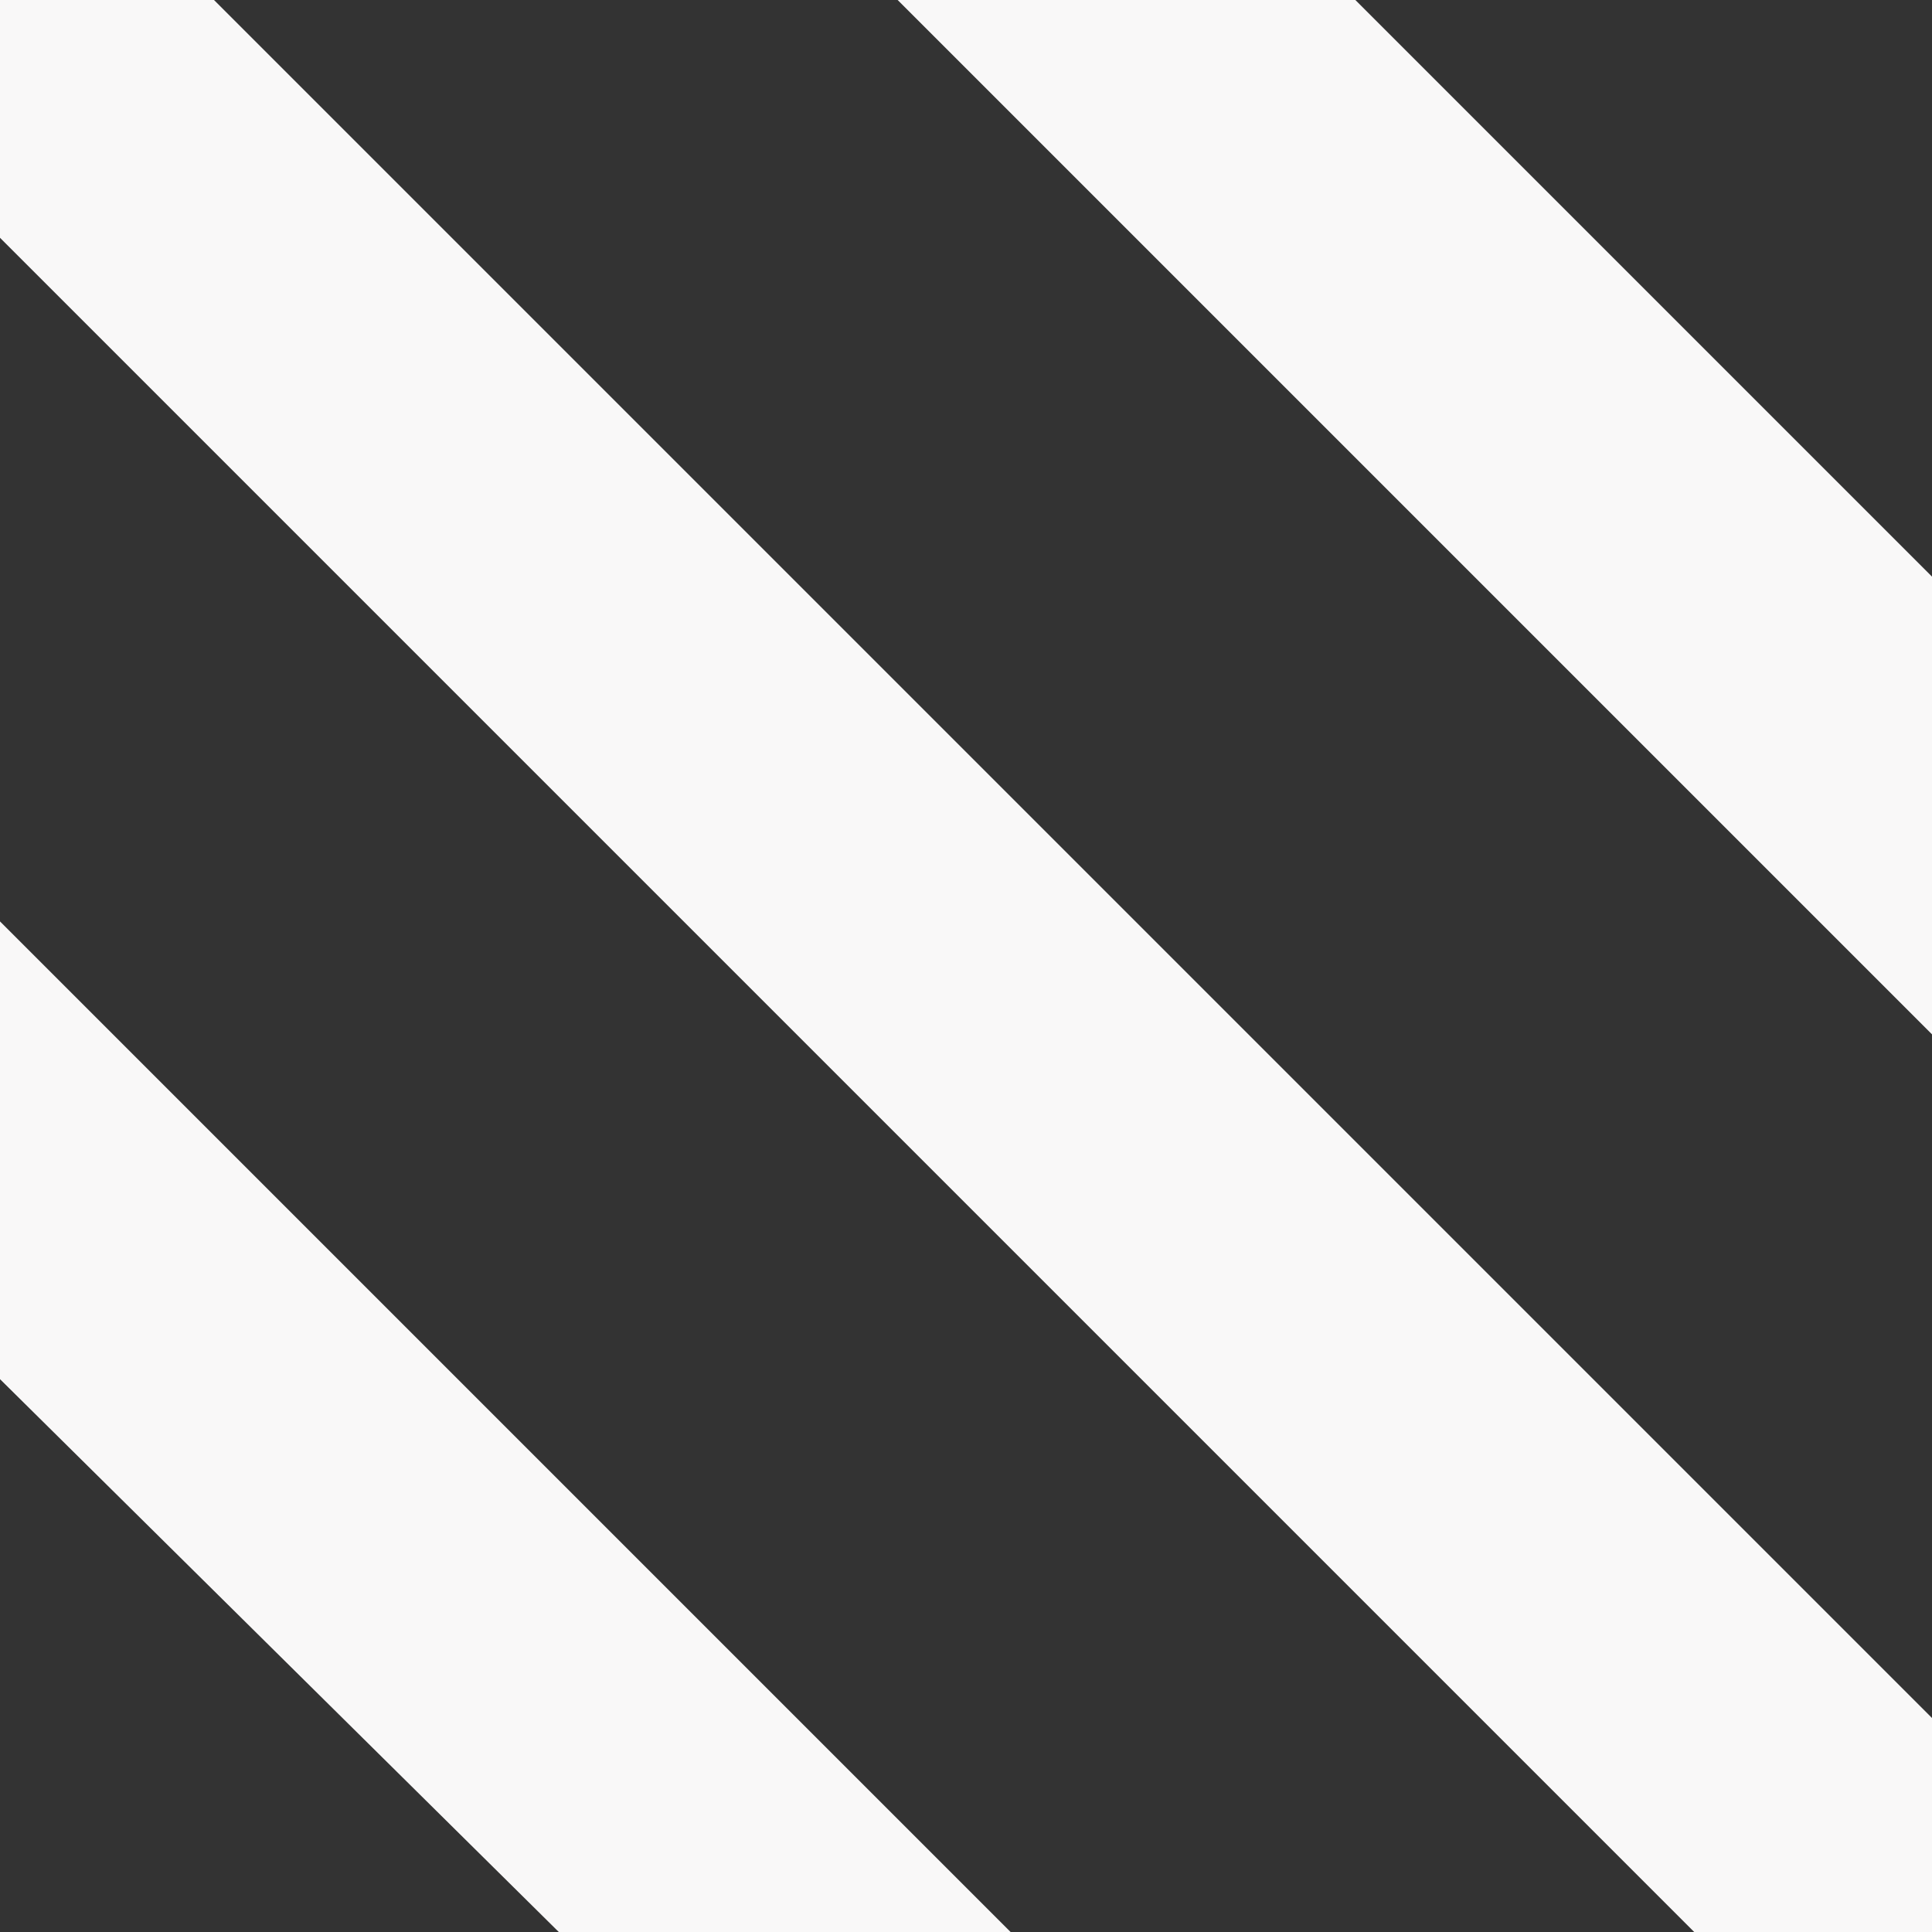
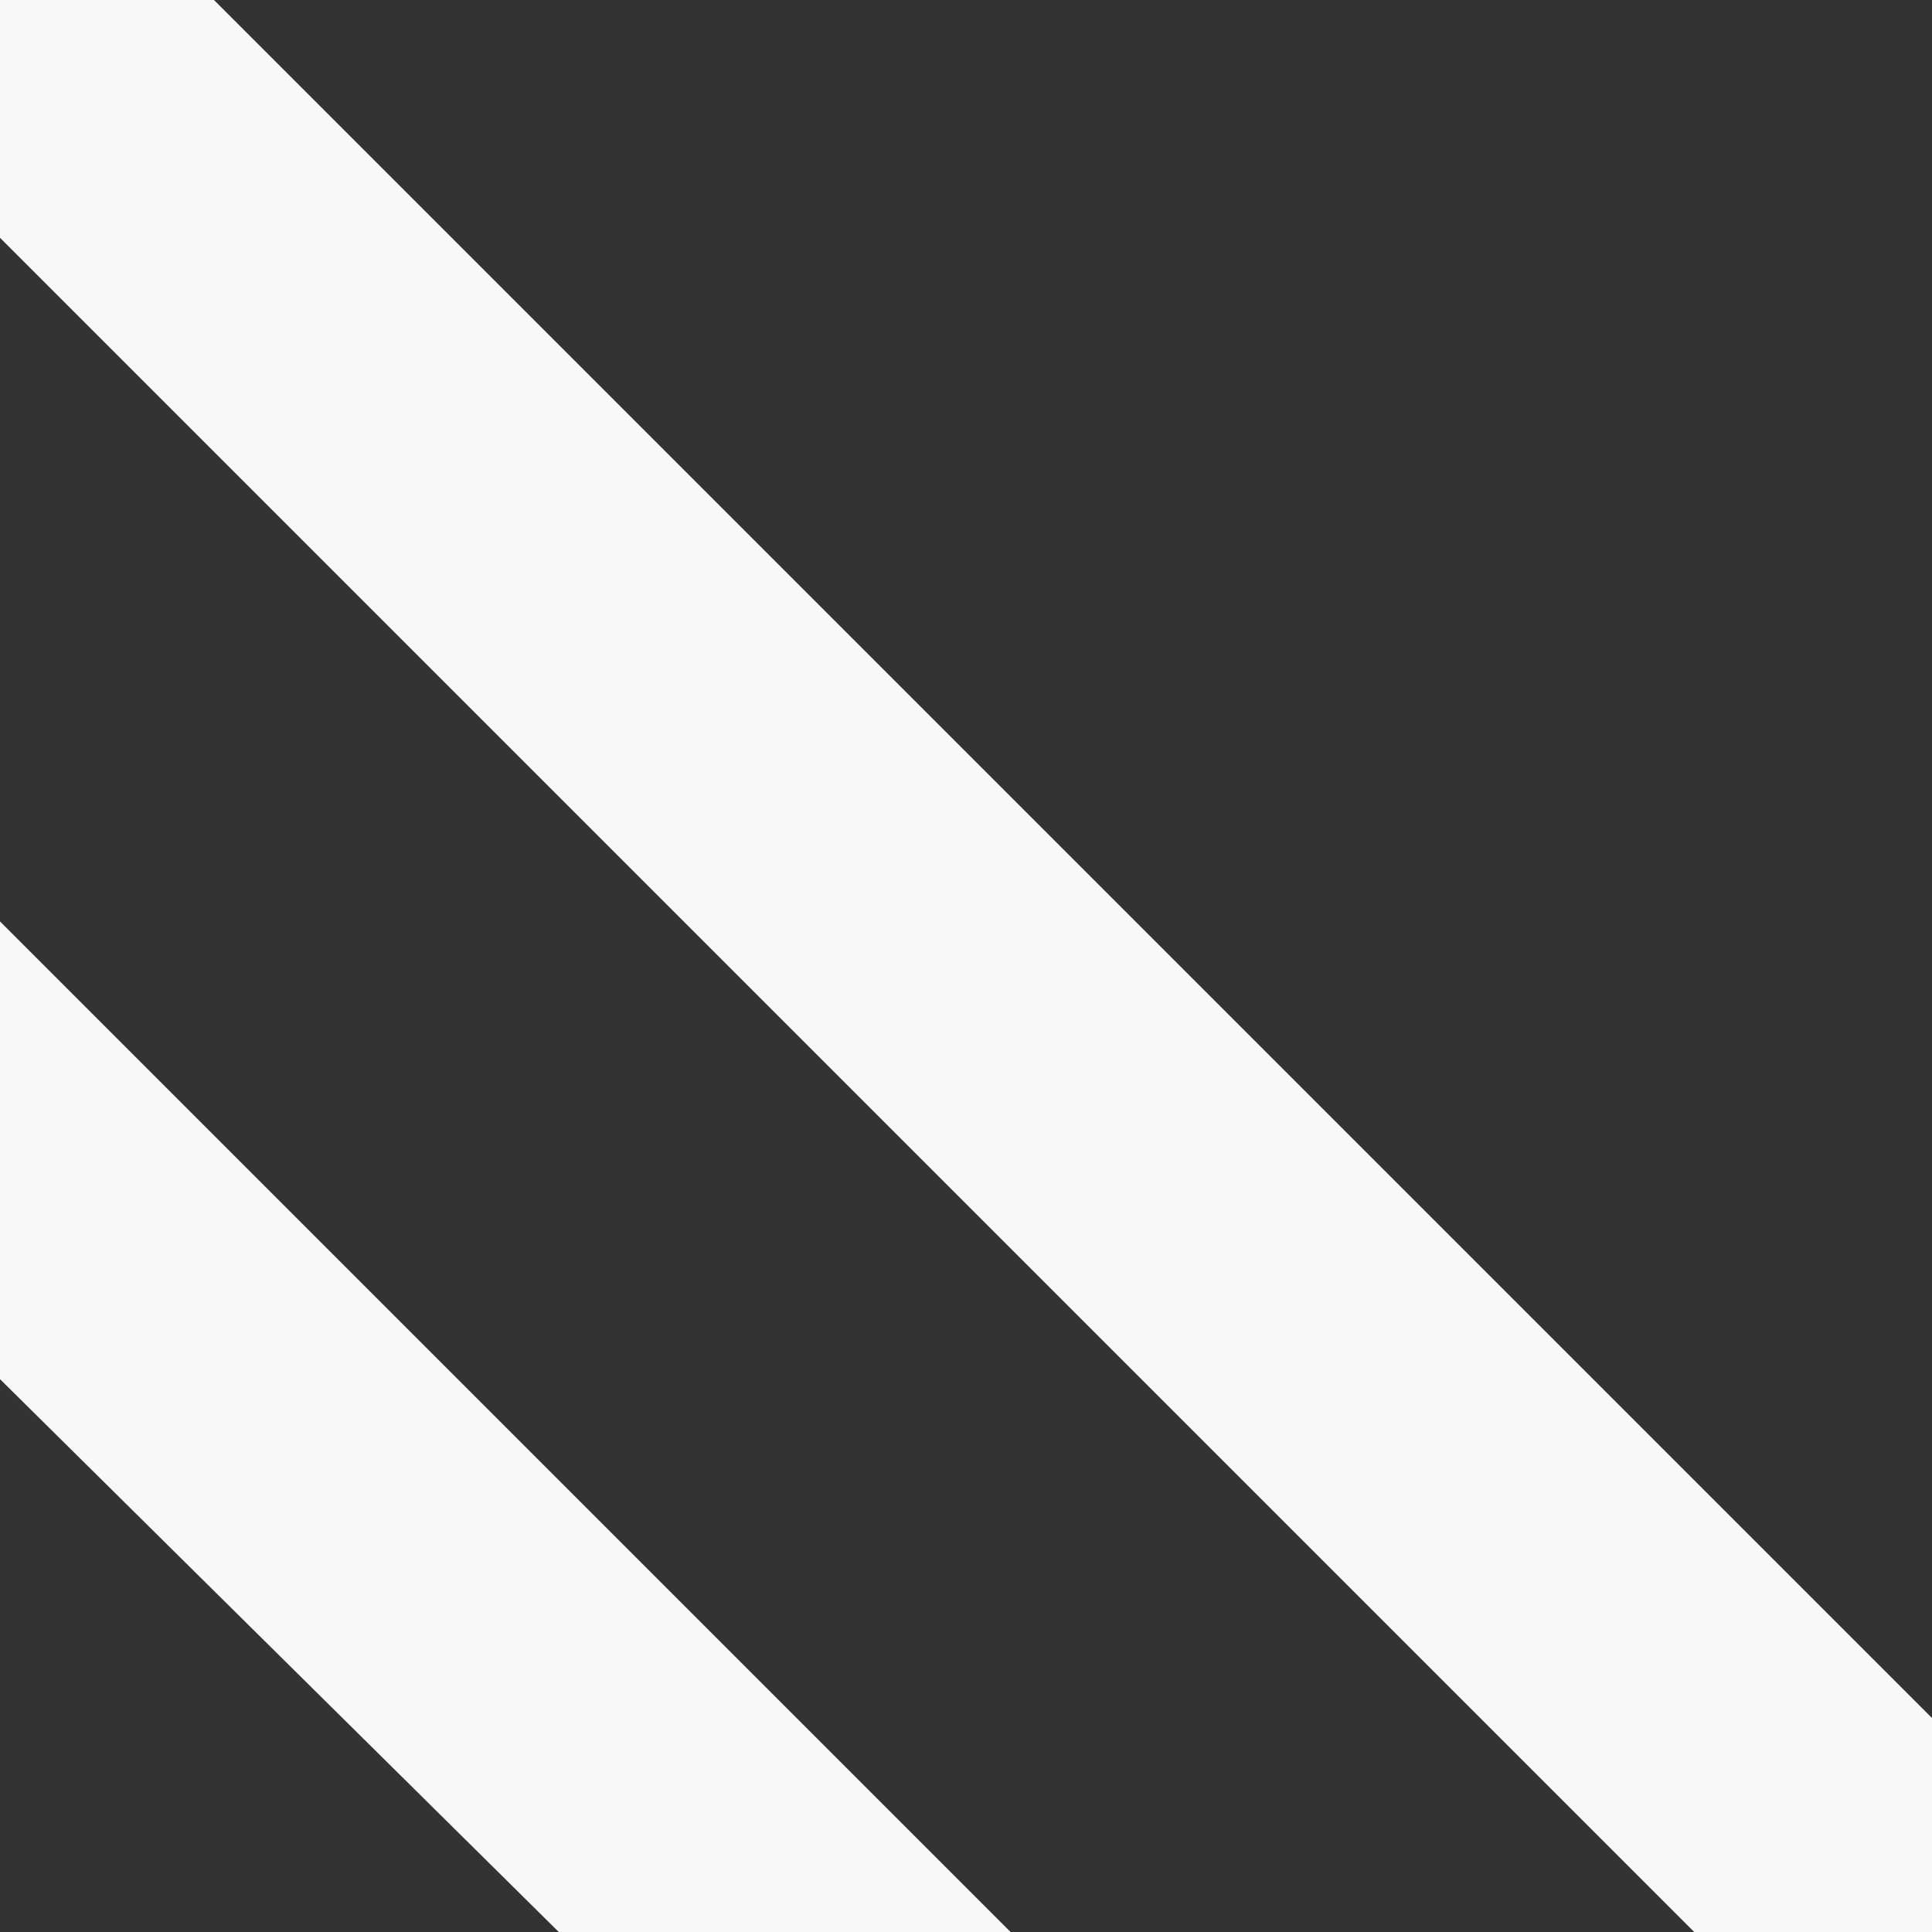
<svg xmlns="http://www.w3.org/2000/svg" version="1.1" id="Capa_1" x="0px" y="0px" viewBox="0 0 32.5 32.5" style="enable-background:new 0 0 32.5 32.5;" xml:space="preserve">
  <rect x="0" y="0" width="32.5" height="32.5" fill="#333333" stroke="none" />
  <style type="text/css">
	.st0{fill:#F9F8F8;}
</style>
  <g id="XMLID_294_">
    <g id="XMLID_436_">
-       <polygon id="XMLID_932_" class="st0" points="32.5,9.7 22.8,0 15.1,0 32.5,17.4   " />
      <polygon id="XMLID_929_" class="st0" points="3.6,0 0,0 0,4 28.5,32.5 32.5,32.5 32.5,28.9   " />
      <polygon id="XMLID_927_" class="st0" points="17,32.5 0,15.5 0,23.2 9.4,32.5   " />
    </g>
  </g>
</svg>